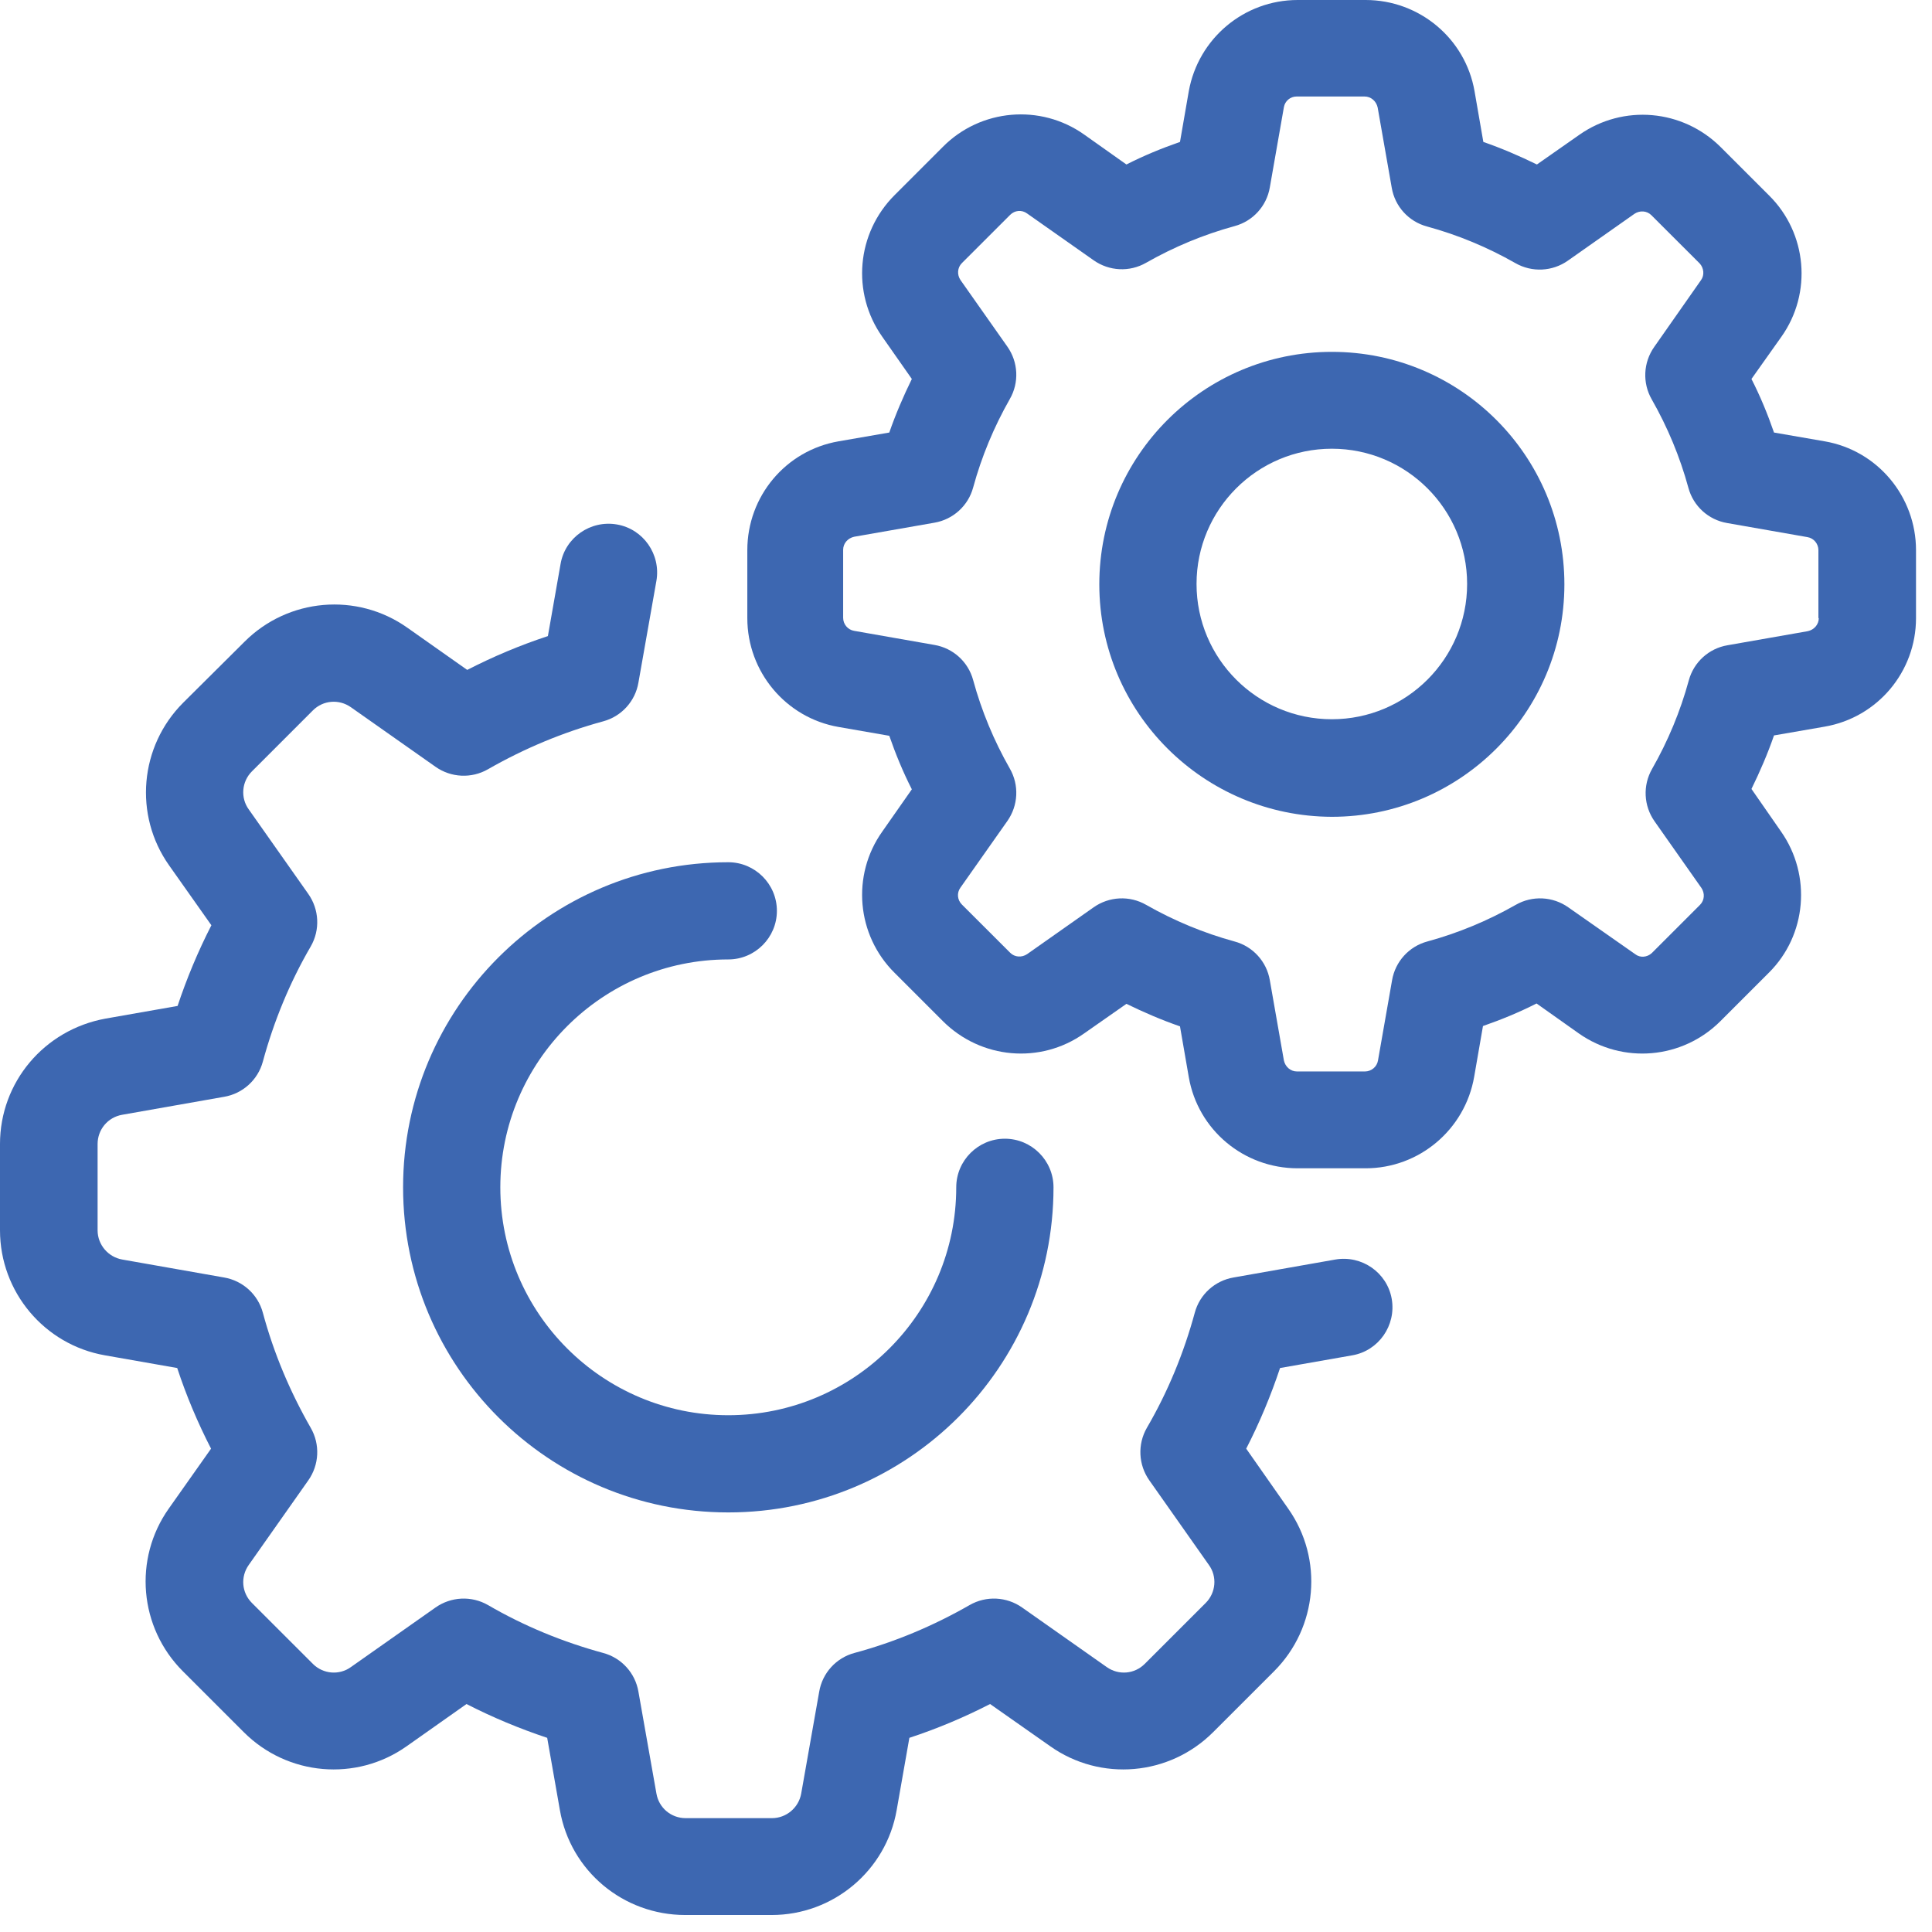
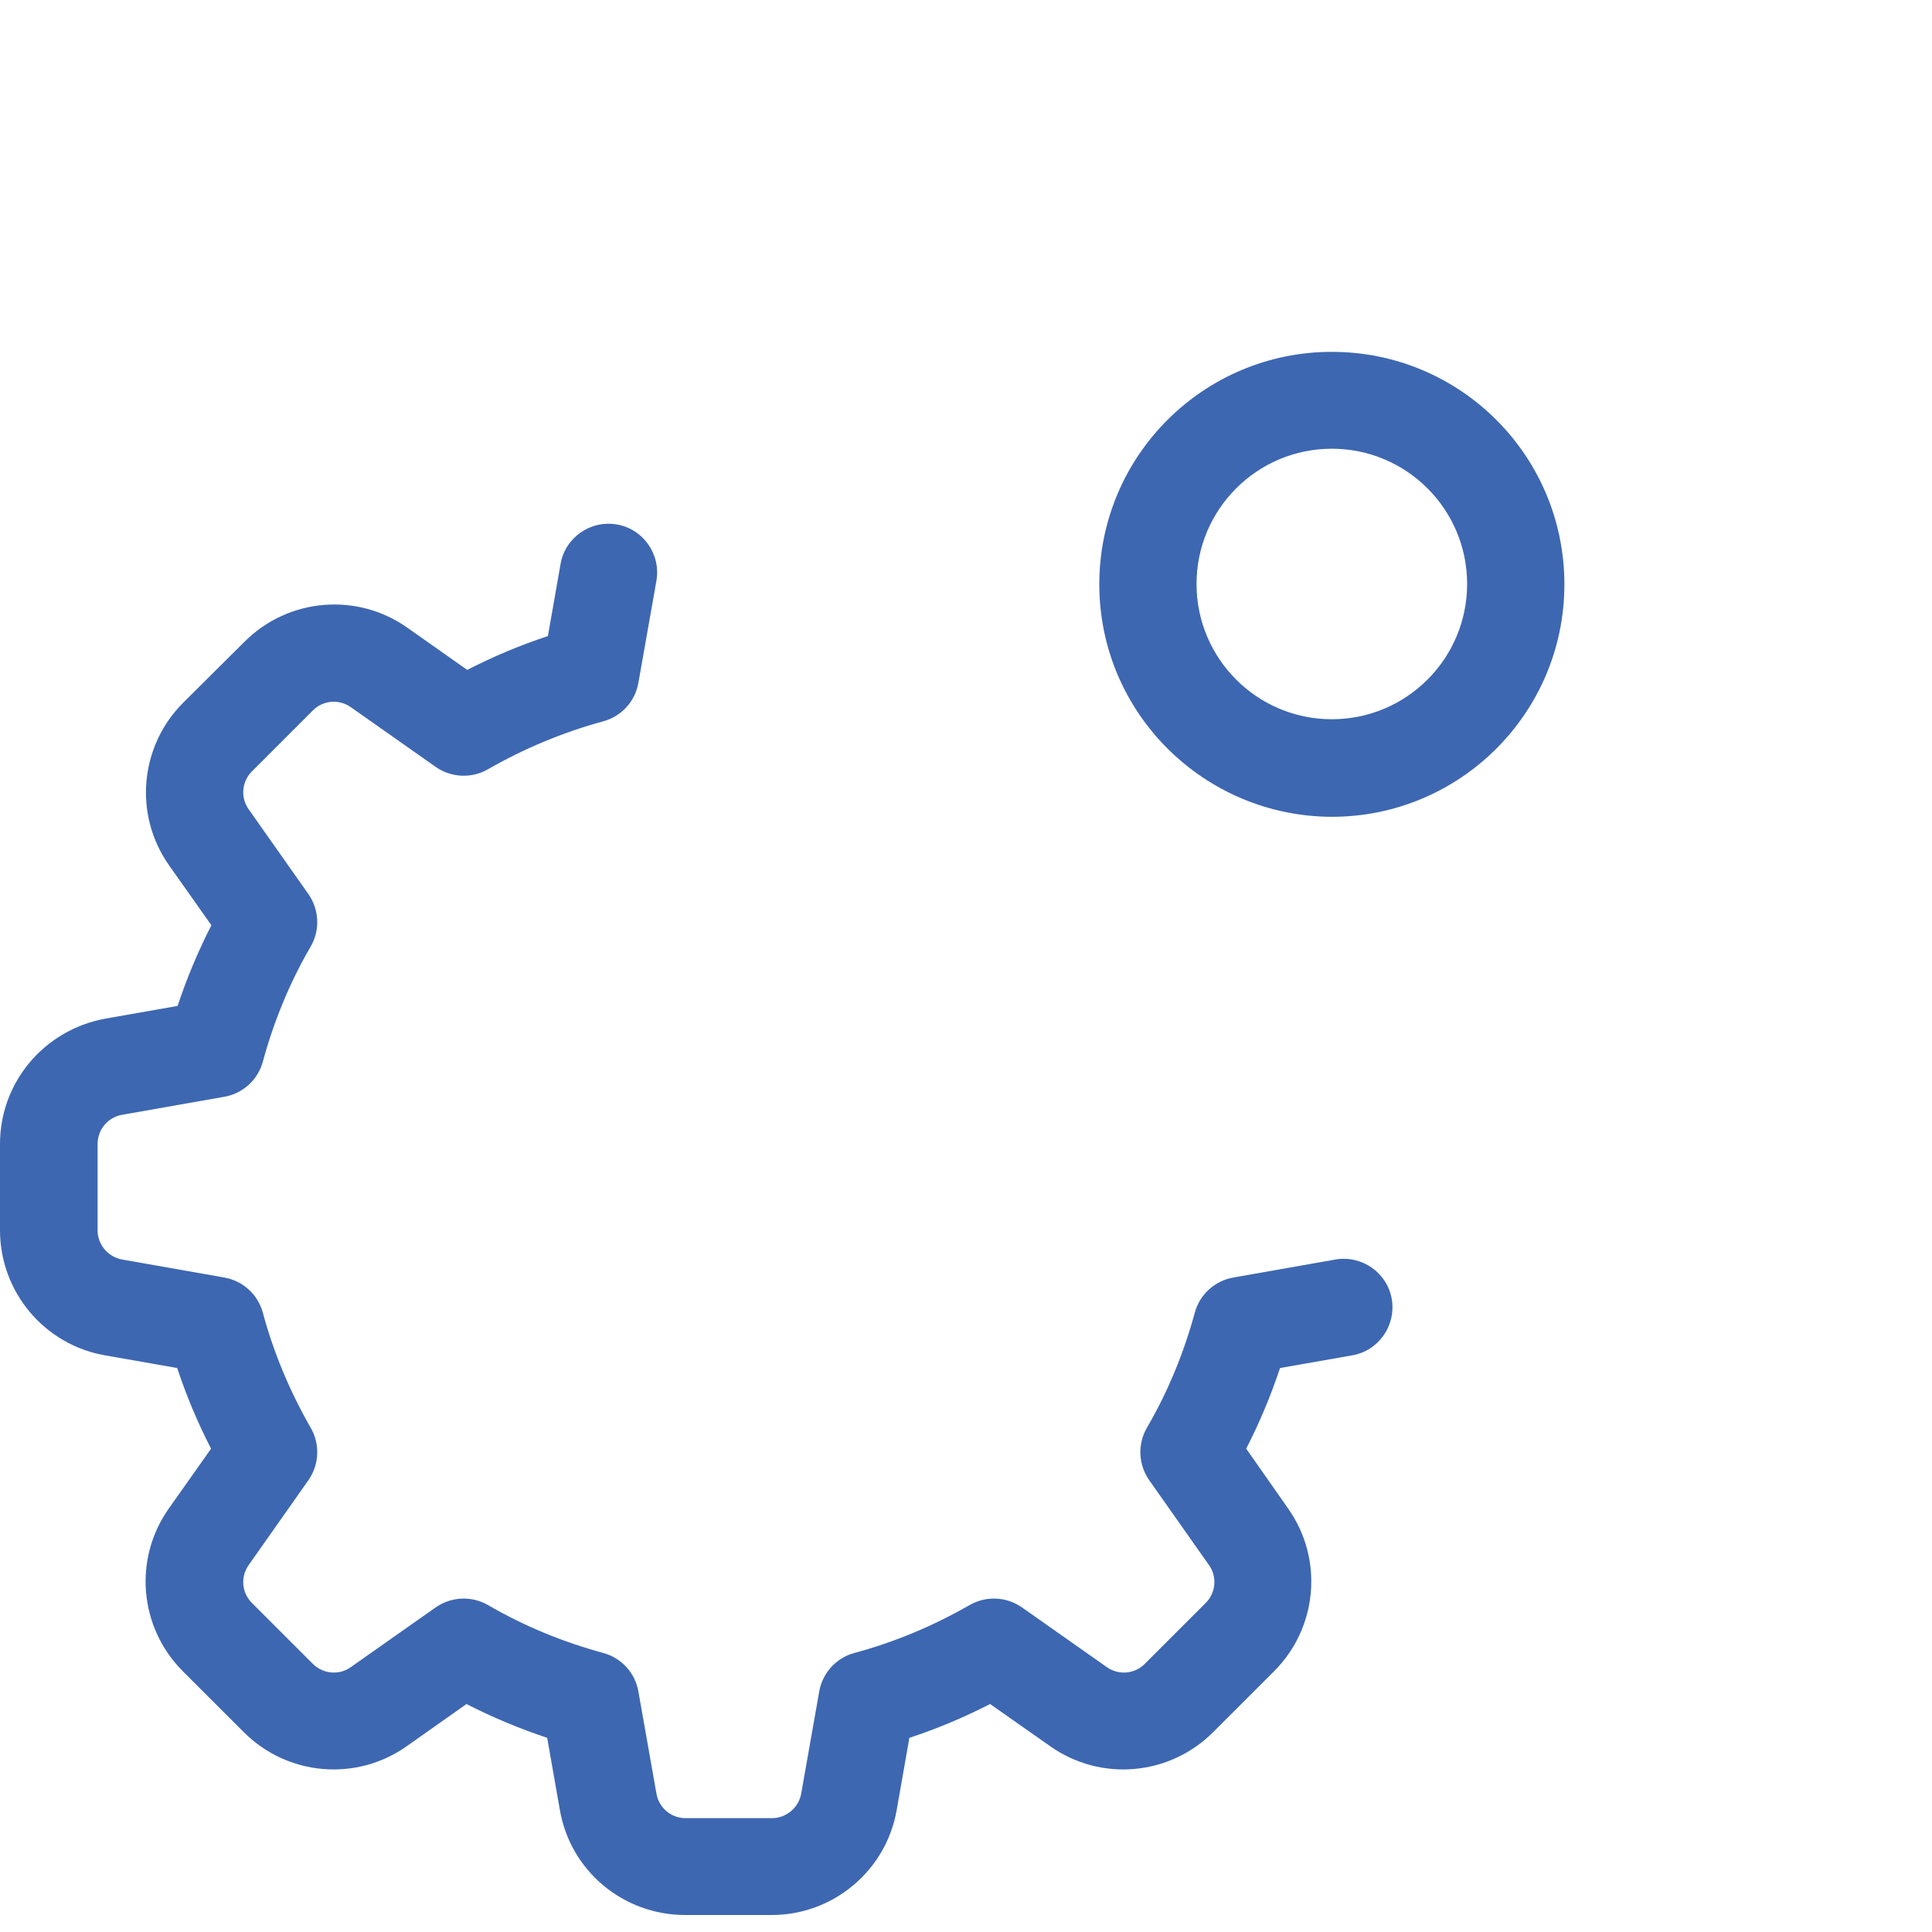
<svg xmlns="http://www.w3.org/2000/svg" width="58" height="58" viewBox="0 0 58 58" fill="none">
-   <path d="M21.863 28.803C22.667 28.803 23.323 28.148 23.323 27.344C23.323 26.54 22.667 25.885 21.863 25.885C16.469 25.885 12.101 30.262 12.101 35.644C12.101 41.037 16.469 45.404 21.863 45.404C27.258 45.404 31.627 41.037 31.627 35.644C31.627 34.841 30.971 34.185 30.167 34.185C29.363 34.185 28.707 34.841 28.707 35.644C28.707 39.419 25.64 42.486 21.863 42.486C18.087 42.486 15.02 39.419 15.02 35.644C15.02 31.87 18.087 28.803 21.863 28.803Z" fill="#3D67B1" />
  <path d="M40.088 37.812L37.032 38.351C36.471 38.447 36.016 38.859 35.868 39.409C35.54 40.614 35.064 41.777 34.429 42.866C34.144 43.363 34.176 43.977 34.504 44.442L36.291 46.98C36.545 47.328 36.503 47.815 36.196 48.122L34.366 49.951C34.059 50.258 33.583 50.3 33.224 50.046L30.685 48.259C30.22 47.931 29.606 47.9 29.109 48.185C28.02 48.809 26.867 49.295 25.65 49.623C25.1 49.771 24.688 50.226 24.593 50.786L24.053 53.842C23.979 54.265 23.609 54.582 23.175 54.582H20.584C20.15 54.582 19.78 54.276 19.706 53.842L19.166 50.786C19.071 50.226 18.659 49.771 18.108 49.623C16.903 49.295 15.739 48.819 14.65 48.185C14.153 47.9 13.539 47.931 13.074 48.259L10.535 50.046C10.186 50.3 9.699 50.258 9.393 49.951L7.563 48.122C7.256 47.815 7.214 47.339 7.468 46.98L9.255 44.442C9.583 43.977 9.615 43.363 9.329 42.866C8.705 41.777 8.219 40.625 7.891 39.409C7.743 38.859 7.288 38.447 6.727 38.351L3.67 37.812C3.247 37.738 2.93 37.368 2.93 36.934V34.344C2.93 33.91 3.237 33.54 3.67 33.466L6.727 32.927C7.288 32.832 7.743 32.419 7.891 31.87C8.219 30.664 8.695 29.501 9.329 28.412C9.615 27.915 9.583 27.302 9.255 26.836L7.468 24.299C7.214 23.95 7.256 23.463 7.563 23.157L9.393 21.327C9.699 21.021 10.175 20.979 10.535 21.232L13.074 23.019C13.539 23.347 14.153 23.379 14.65 23.093C15.739 22.469 16.903 21.983 18.108 21.655C18.659 21.507 19.071 21.052 19.166 20.492L19.706 17.436C19.843 16.643 19.314 15.882 18.521 15.745C17.728 15.607 16.966 16.136 16.829 16.929L16.448 19.096C15.612 19.371 14.808 19.71 14.026 20.111L12.227 18.843C10.715 17.775 8.652 17.954 7.341 19.265L5.5 21.095C4.189 22.406 4.009 24.468 5.077 25.98L6.346 27.777C5.945 28.56 5.606 29.374 5.331 30.199L3.163 30.58C1.322 30.918 0 32.493 0 34.344V36.934C0 38.785 1.333 40.371 3.152 40.688L5.32 41.069C5.595 41.904 5.934 42.708 6.336 43.49L5.067 45.288C3.998 46.8 4.178 48.862 5.49 50.173L7.32 52.002C8.631 53.313 10.694 53.493 12.206 52.425L14.005 51.156C14.787 51.558 15.602 51.896 16.427 52.171L16.808 54.339C17.125 56.168 18.712 57.49 20.573 57.49H23.165C25.016 57.49 26.602 56.158 26.919 54.339L27.3 52.171C28.136 51.896 28.94 51.558 29.723 51.156L31.531 52.425C33.044 53.493 35.106 53.313 36.418 52.002L38.248 50.173C39.559 48.862 39.739 46.8 38.671 45.288L37.412 43.49C37.814 42.708 38.153 41.894 38.428 41.069L40.596 40.688C41.389 40.551 41.918 39.789 41.781 38.996C41.643 38.203 40.882 37.675 40.088 37.812Z" fill="#3D67B1" />
-   <path d="M54.78 13.249L53.257 12.985C53.067 12.435 52.845 11.896 52.58 11.377L53.479 10.109C54.41 8.797 54.252 7 53.109 5.868L51.66 4.42C50.518 3.278 48.73 3.119 47.408 4.05L46.139 4.938C45.62 4.684 45.081 4.452 44.531 4.261L44.267 2.739C43.992 1.153 42.606 0 40.998 0H38.957C37.349 0 35.974 1.153 35.688 2.739L35.424 4.261C34.874 4.452 34.334 4.674 33.816 4.938L32.547 4.039C31.235 3.109 29.437 3.267 28.305 4.409L26.856 5.858C25.714 7 25.555 8.787 26.486 10.109L27.374 11.377C27.12 11.896 26.888 12.435 26.697 12.985L25.174 13.249C23.588 13.524 22.435 14.899 22.435 16.516V18.557C22.435 20.164 23.588 21.549 25.174 21.824L26.697 22.089C26.888 22.639 27.11 23.178 27.374 23.696L26.486 24.965C25.555 26.276 25.714 28.074 26.856 29.205L28.305 30.654C29.448 31.796 31.235 31.954 32.547 31.024L33.816 30.136C34.334 30.389 34.874 30.622 35.424 30.812L35.688 32.335C35.963 33.921 37.338 35.073 38.957 35.073H40.998C42.606 35.073 43.981 33.91 44.256 32.324L44.52 30.802C45.07 30.611 45.61 30.389 46.128 30.125L47.397 31.024C48.72 31.954 50.507 31.796 51.65 30.654L53.099 29.205C54.241 28.074 54.389 26.276 53.469 24.965L52.58 23.685C52.834 23.167 53.067 22.628 53.257 22.078L54.78 21.814C56.367 21.539 57.52 20.164 57.52 18.557V16.516C57.52 14.909 56.367 13.524 54.78 13.249ZM54.601 18.557C54.601 18.747 54.463 18.906 54.273 18.948L51.861 19.371C51.3 19.466 50.846 19.879 50.698 20.429C50.444 21.359 50.074 22.247 49.597 23.083C49.312 23.58 49.344 24.193 49.672 24.658L51.078 26.657C51.184 26.815 51.173 27.027 51.036 27.164L49.587 28.613C49.449 28.74 49.238 28.761 49.09 28.645L47.08 27.238C46.615 26.91 46.001 26.879 45.504 27.164C44.668 27.64 43.78 28.01 42.849 28.264C42.299 28.412 41.887 28.867 41.791 29.427L41.368 31.838C41.337 32.028 41.167 32.166 40.977 32.166H38.935C38.745 32.166 38.586 32.028 38.544 31.838L38.121 29.427C38.026 28.867 37.613 28.412 37.063 28.264C36.133 28.01 35.244 27.64 34.408 27.164C33.911 26.879 33.298 26.91 32.832 27.238L30.833 28.645C30.674 28.75 30.463 28.74 30.326 28.602L28.876 27.154C28.739 27.016 28.718 26.805 28.834 26.646L30.241 24.648C30.569 24.182 30.601 23.569 30.315 23.072C29.839 22.237 29.469 21.349 29.215 20.418C29.067 19.868 28.612 19.456 28.051 19.361L25.64 18.938C25.449 18.906 25.312 18.737 25.312 18.547V16.506C25.312 16.315 25.449 16.157 25.64 16.114L28.051 15.692C28.612 15.596 29.067 15.184 29.215 14.634C29.469 13.704 29.839 12.816 30.315 11.98C30.601 11.483 30.569 10.87 30.241 10.405L28.834 8.406C28.728 8.248 28.739 8.036 28.876 7.899L30.326 6.45C30.463 6.313 30.674 6.291 30.833 6.408L32.832 7.814C33.298 8.142 33.911 8.174 34.408 7.888C35.244 7.412 36.133 7.042 37.063 6.788C37.613 6.64 38.026 6.186 38.121 5.625L38.544 3.214C38.576 3.035 38.734 2.897 38.925 2.897H40.966C41.157 2.897 41.315 3.035 41.358 3.225L41.781 5.636C41.876 6.196 42.288 6.651 42.839 6.799C43.769 7.053 44.658 7.423 45.493 7.899C45.991 8.184 46.604 8.152 47.069 7.825L49.069 6.418C49.227 6.313 49.439 6.323 49.576 6.461L51.026 7.909C51.152 8.047 51.173 8.258 51.068 8.406L49.661 10.415C49.333 10.88 49.301 11.494 49.587 11.991C50.063 12.826 50.433 13.714 50.687 14.645C50.835 15.195 51.29 15.607 51.85 15.702L54.262 16.125C54.453 16.157 54.59 16.326 54.59 16.516V18.557H54.601Z" fill="#3D67B1" />
  <path d="M39.983 10.563C36.133 10.563 33.002 13.683 33.002 17.542C33.002 21.391 36.133 24.51 39.983 24.521C43.833 24.521 46.964 21.401 46.964 17.542C46.964 13.683 43.843 10.563 39.983 10.563ZM39.983 21.592C37.74 21.592 35.921 19.773 35.921 17.531C35.921 15.29 37.74 13.471 39.983 13.471C42.225 13.471 44.044 15.29 44.044 17.531C44.044 19.773 42.225 21.592 39.983 21.592Z" fill="#3D67B1" />
</svg>